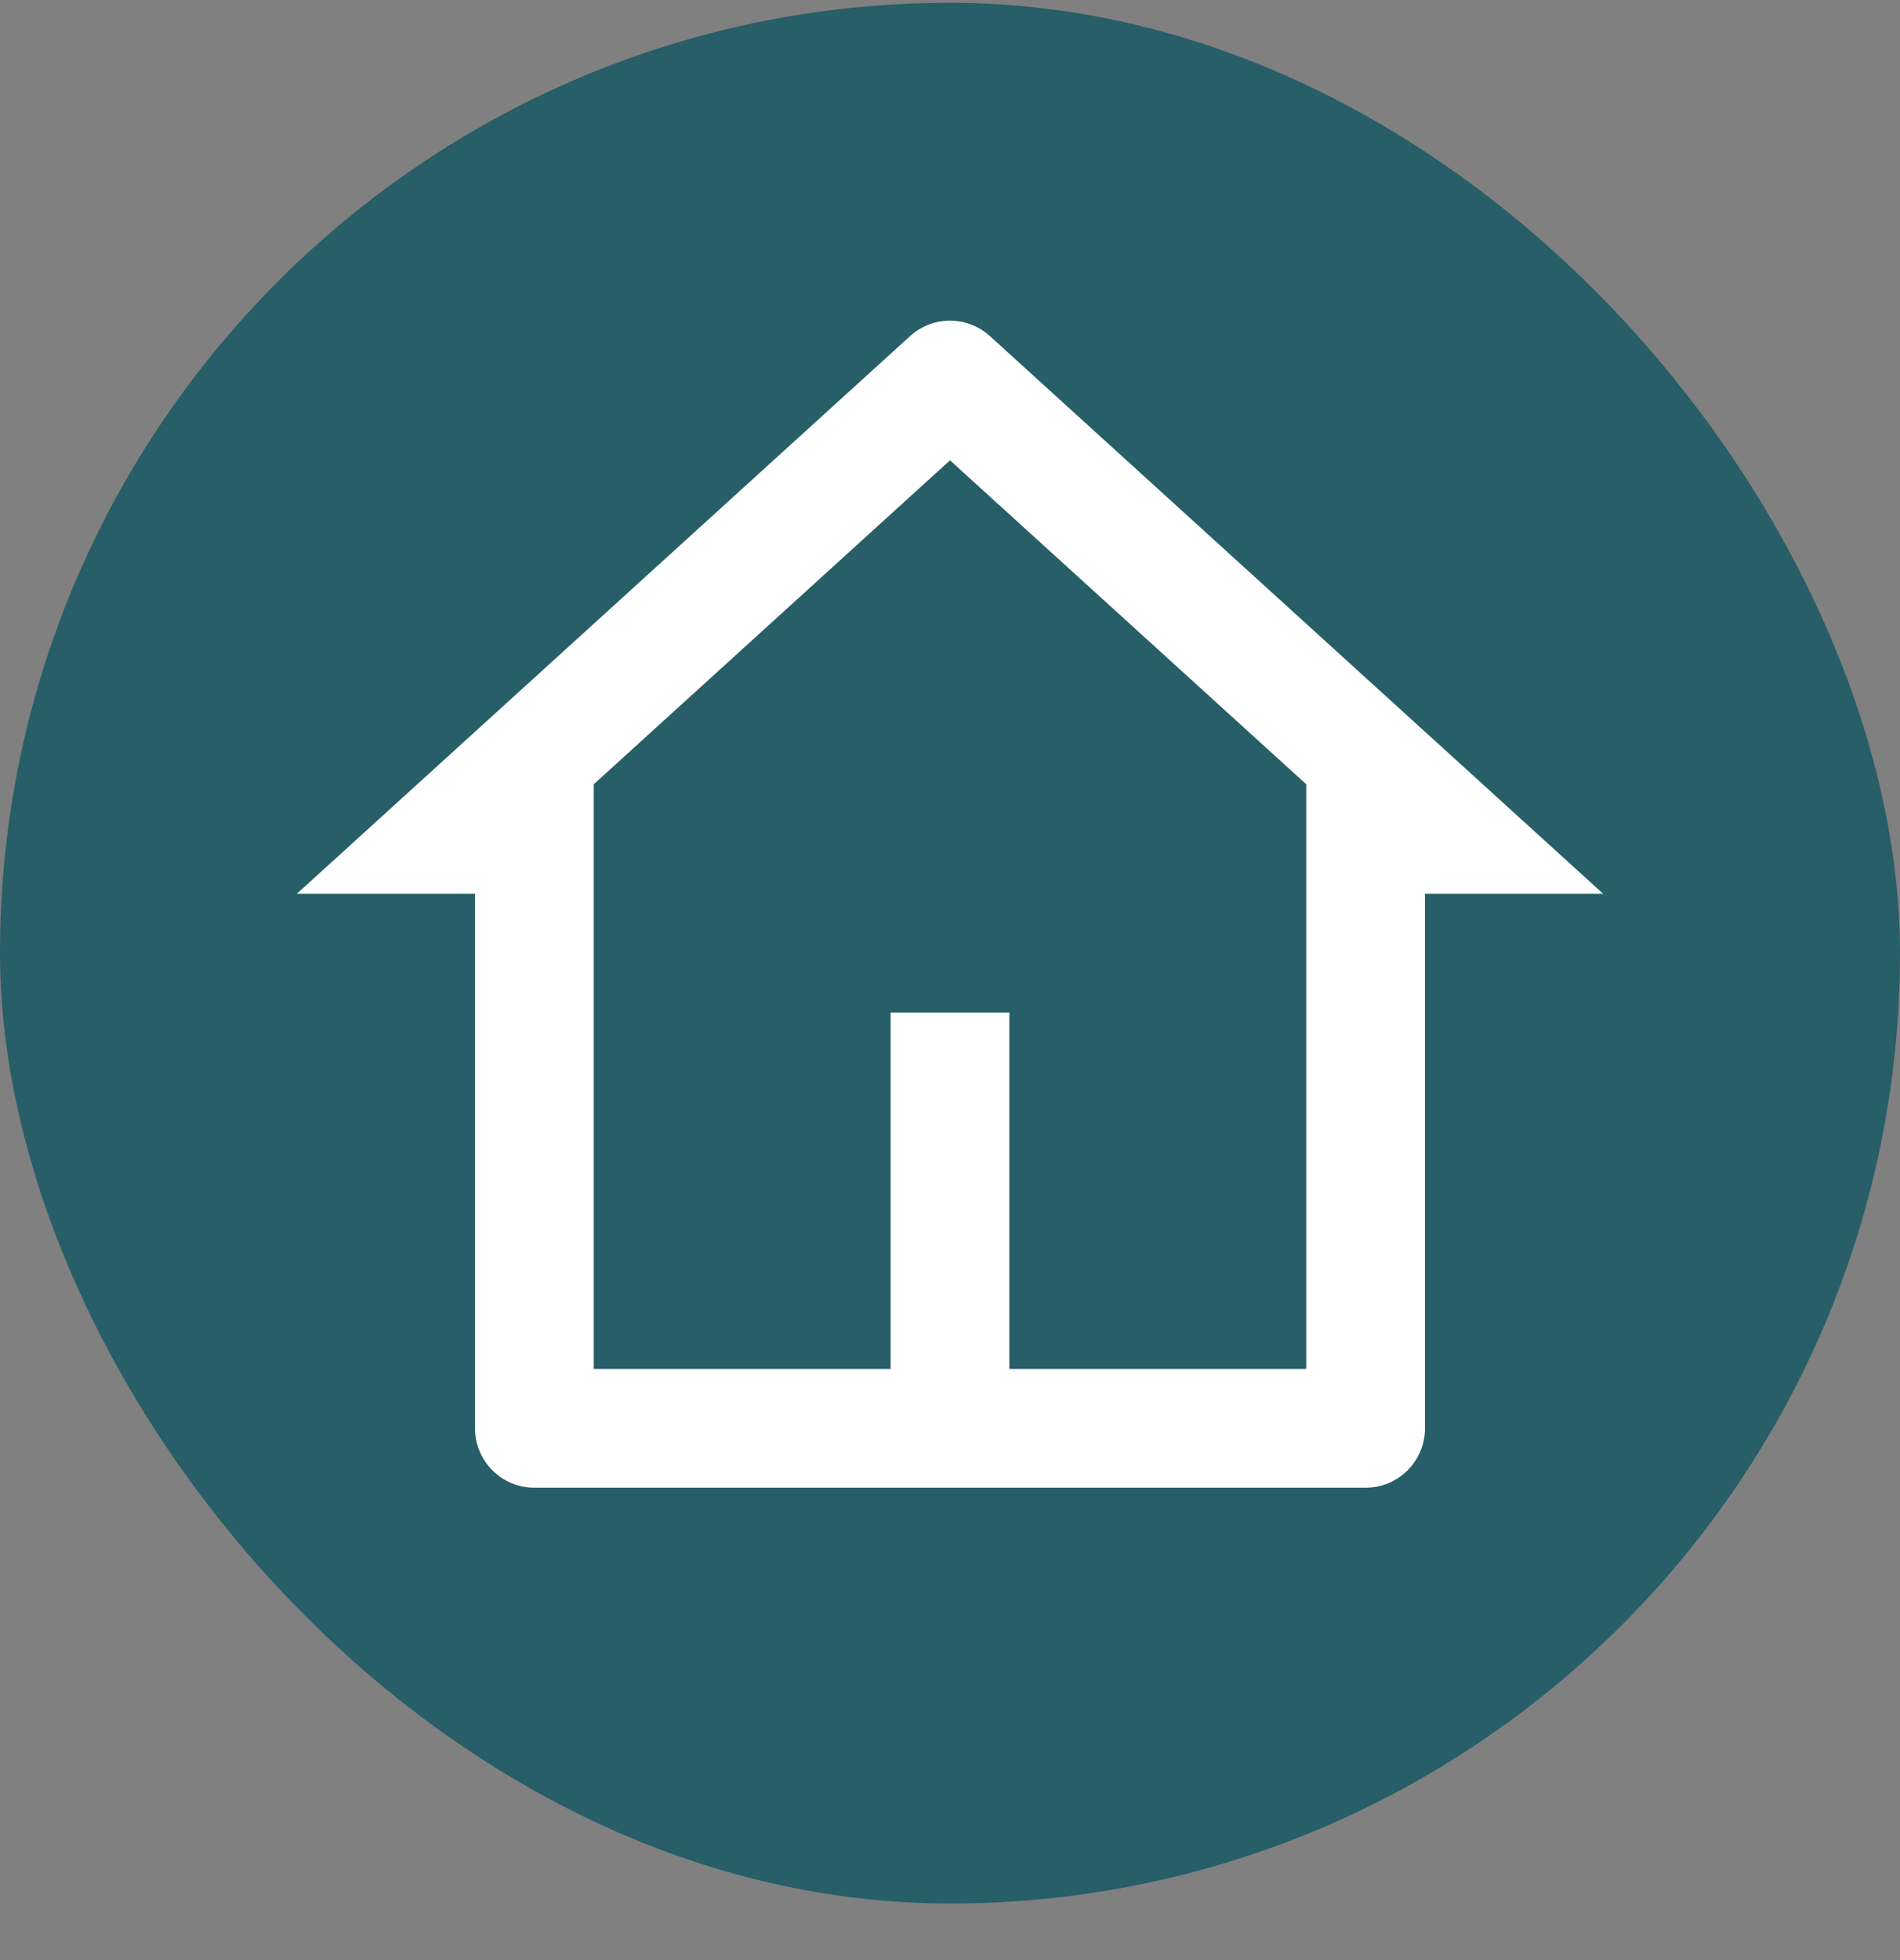
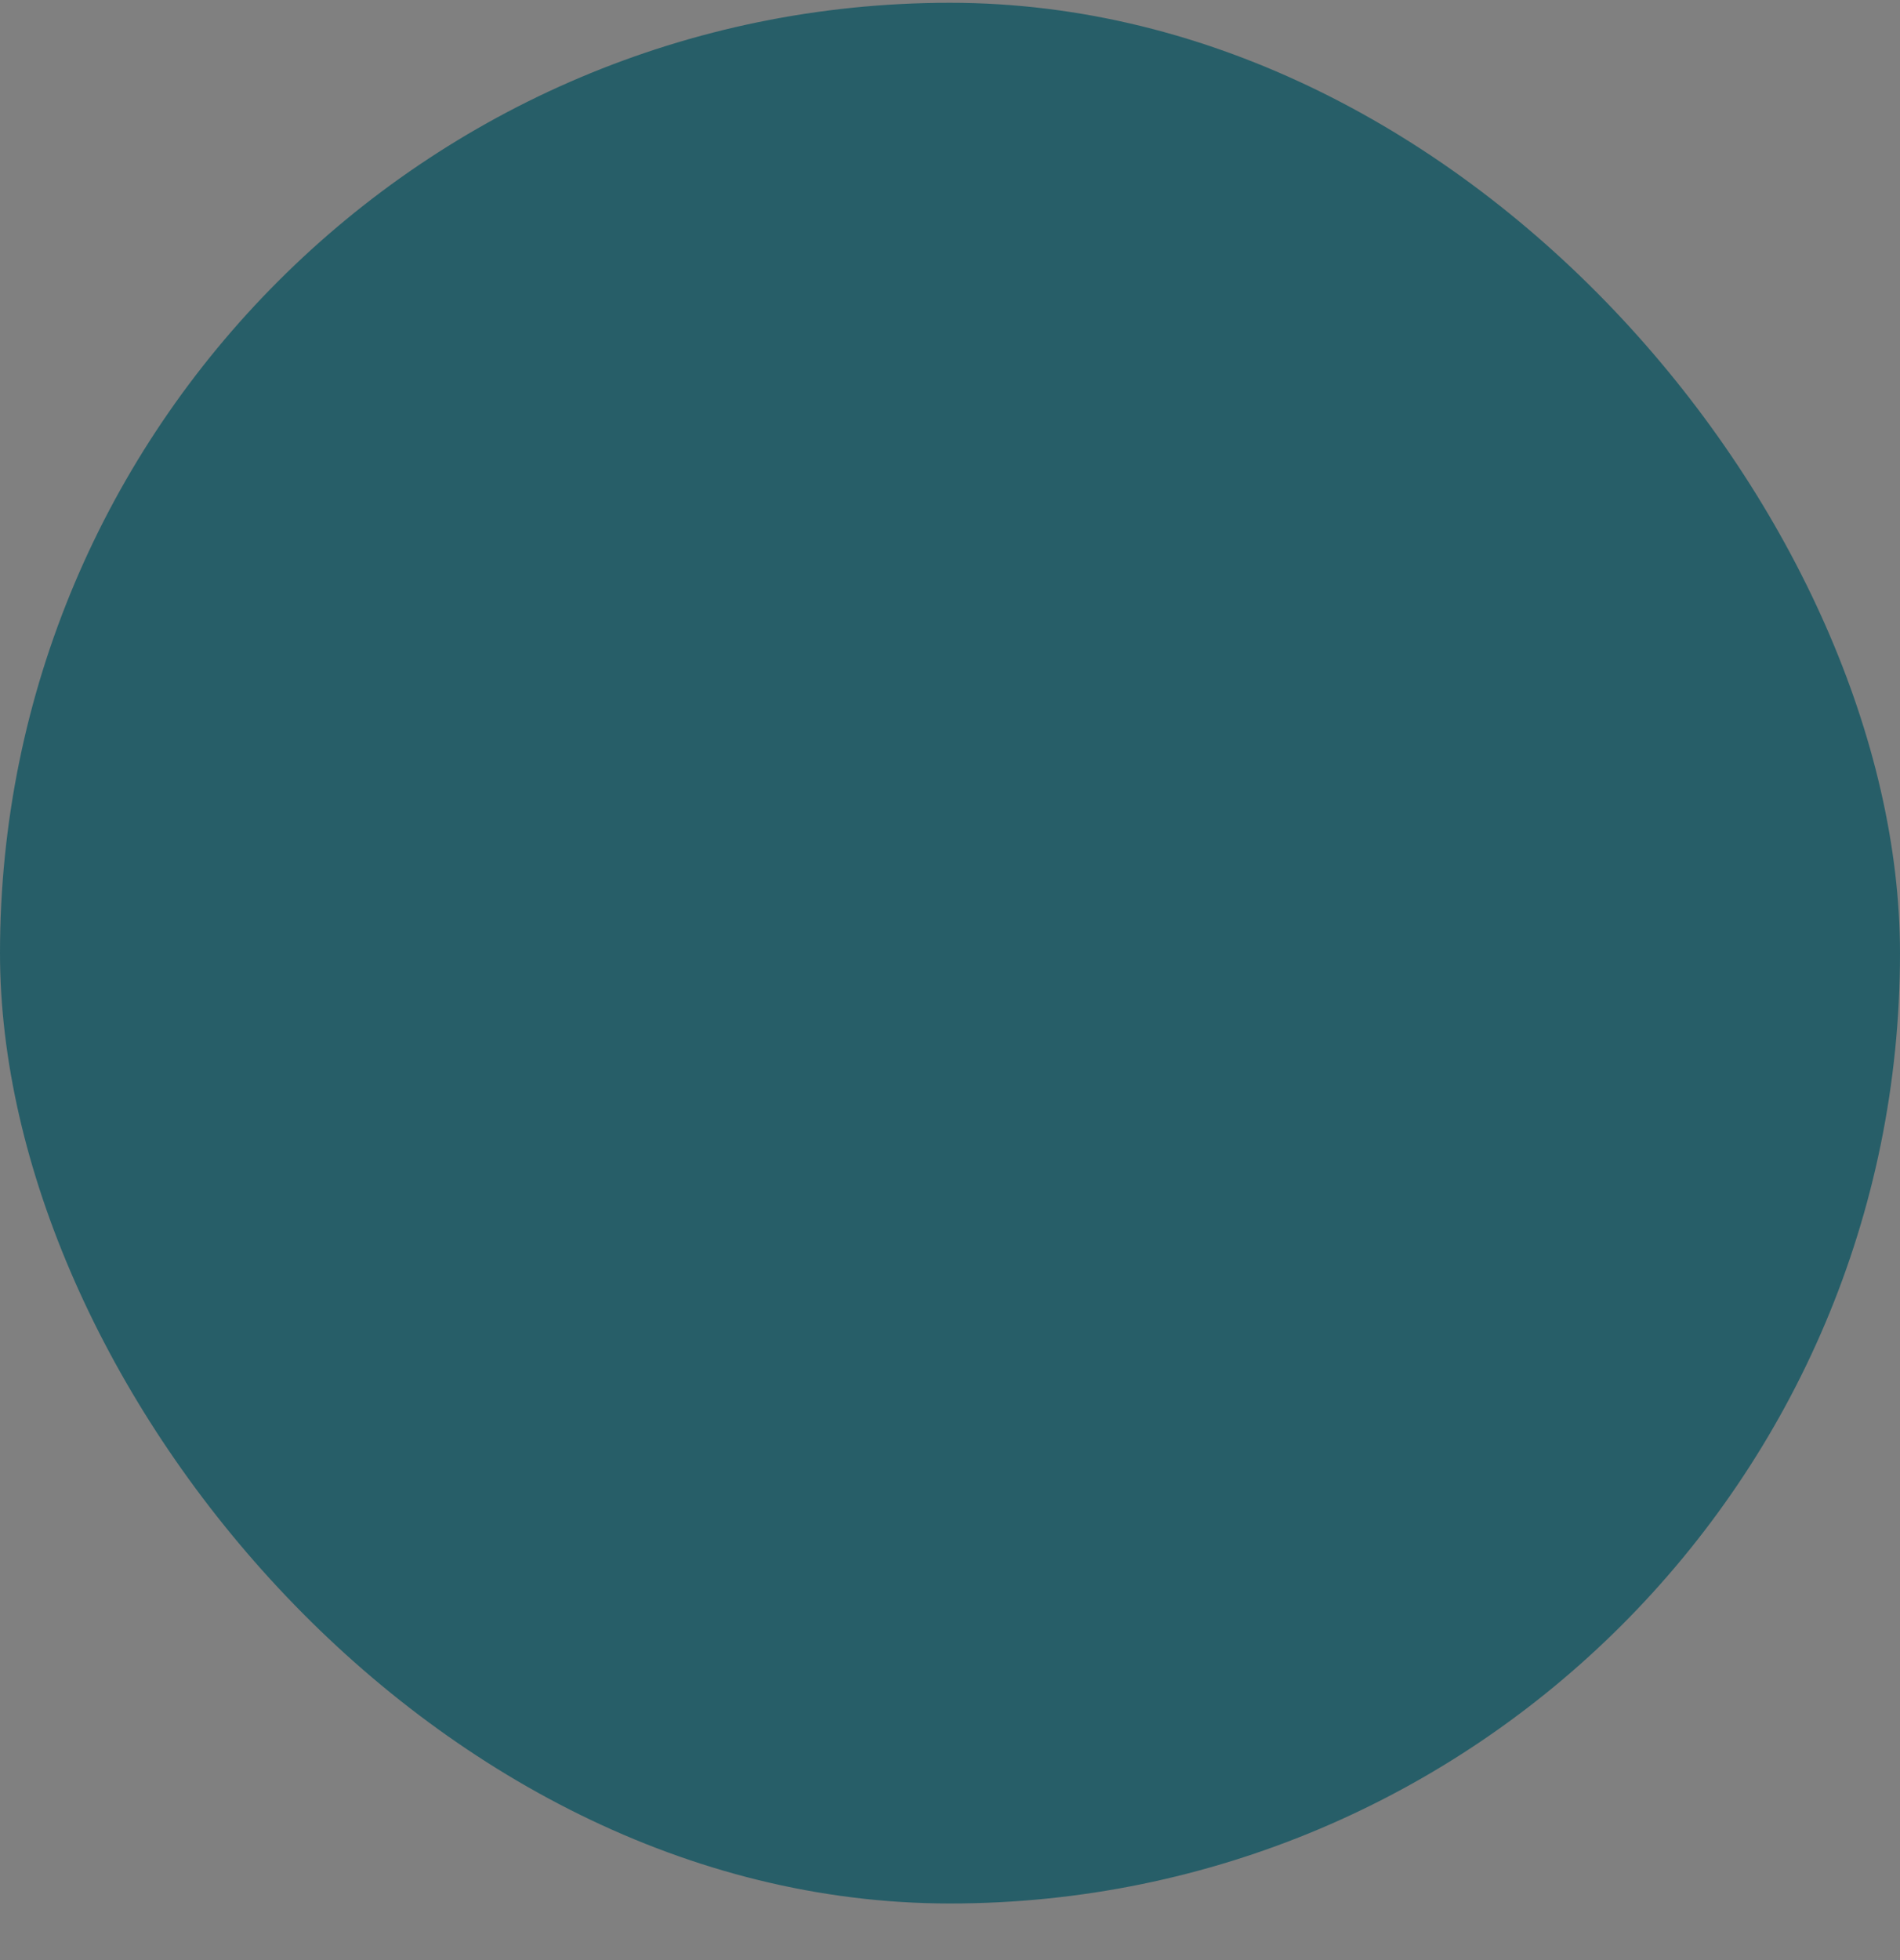
<svg xmlns="http://www.w3.org/2000/svg" width="32" height="33" viewBox="0 0 32 33" fill="none">
  <rect x="0" y="0" width="32" height="33" fill="#808080" stroke="none" />
  <rect y="0.047" width="32" height="32" rx="16" fill="#275E68" />
-   <path d="M23 25.047H9C8.448 25.047 8 24.599 8 24.047V15.047H5L15.327 5.659C15.709 5.312 16.291 5.312 16.673 5.659L27 15.047H24V24.047C24 24.599 23.552 25.047 23 25.047ZM17 23.047H22V13.204L16 7.75L10 13.204V23.047H15V17.047H17V23.047Z" fill="white" />
</svg>